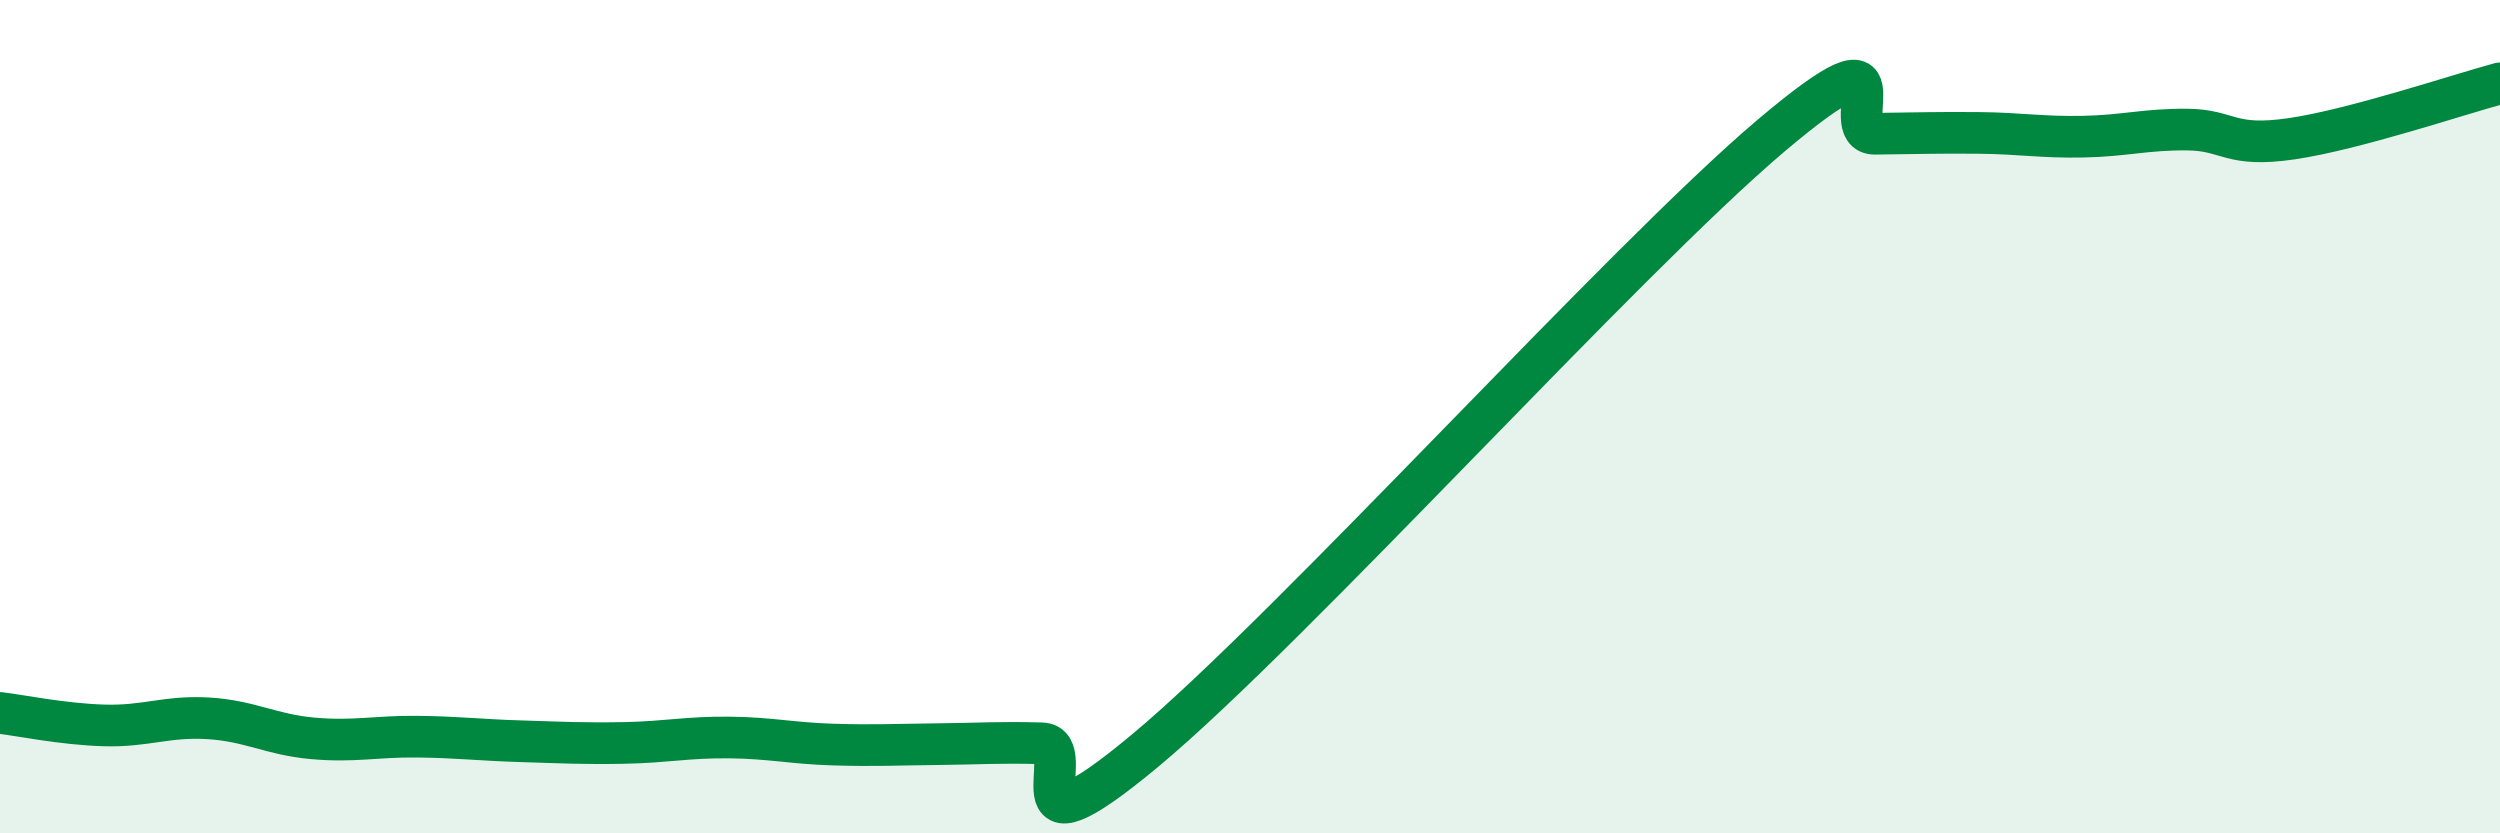
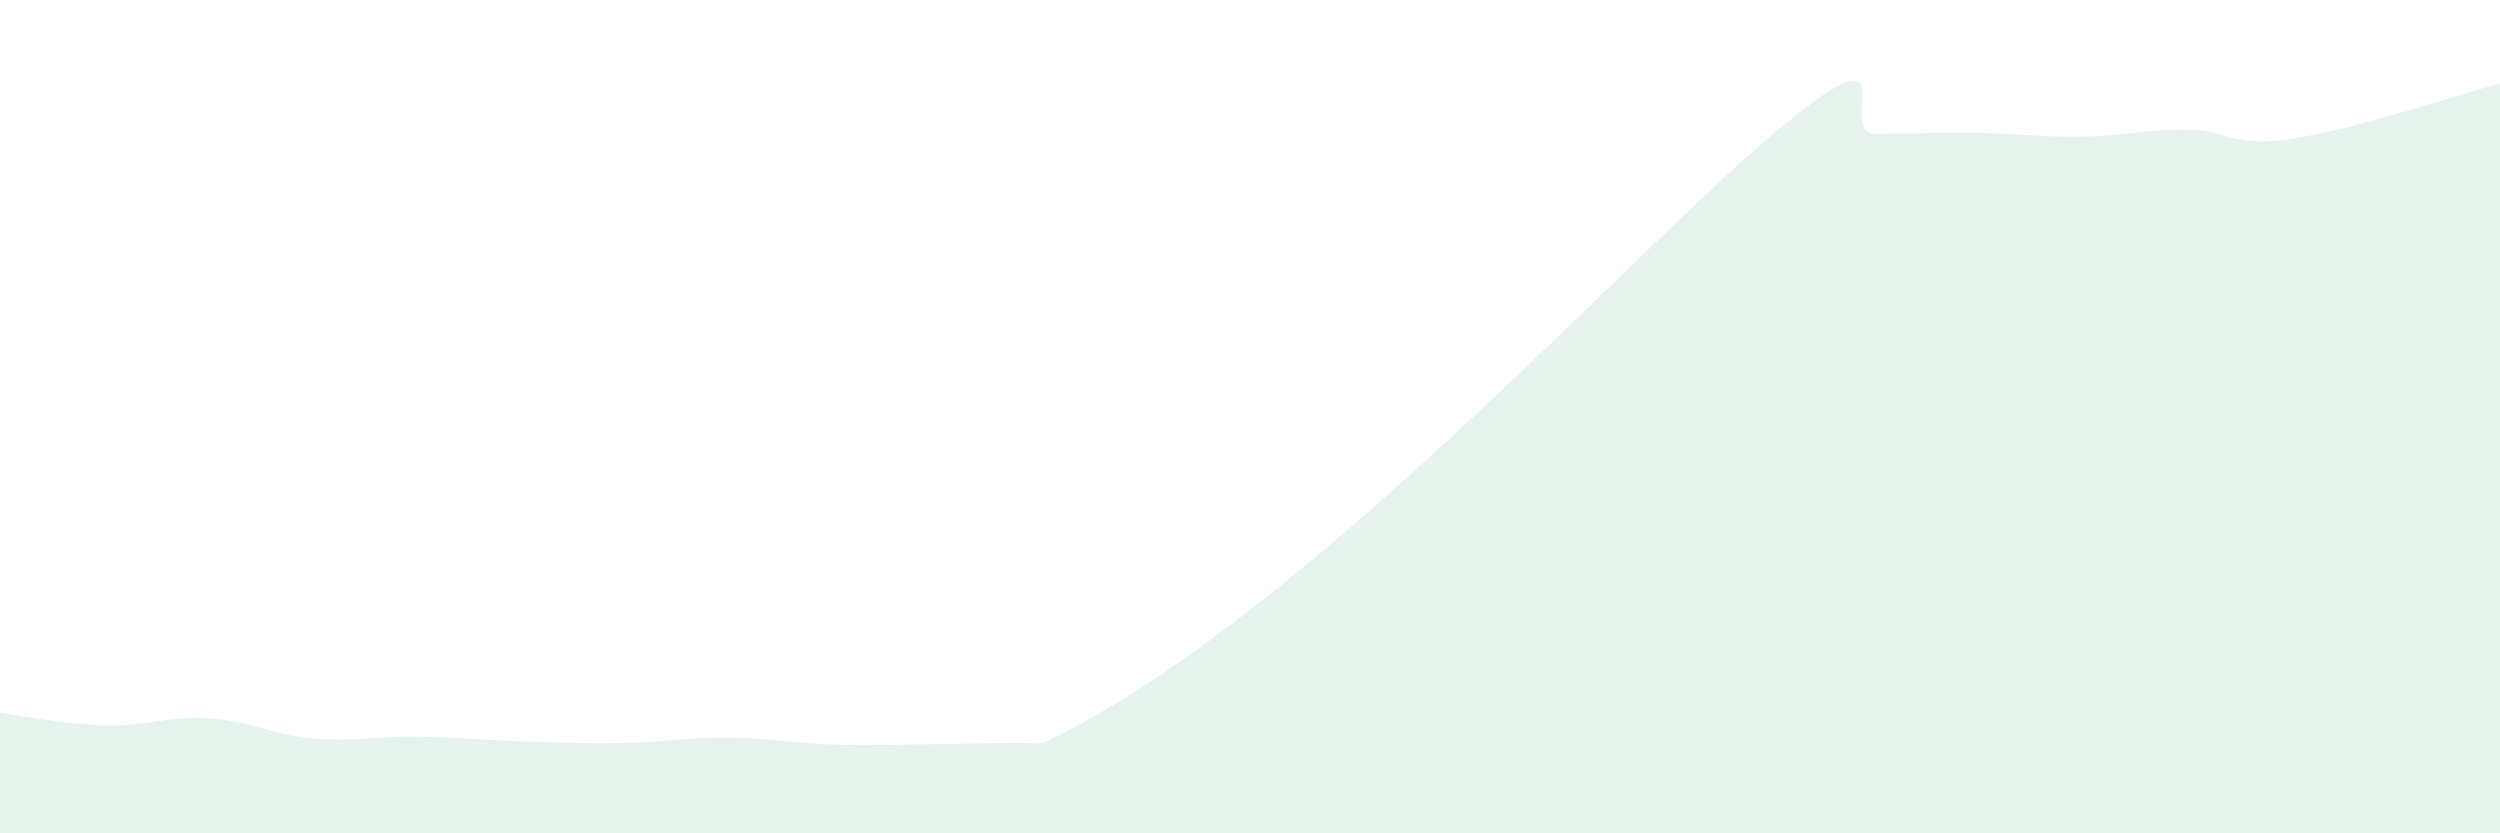
<svg xmlns="http://www.w3.org/2000/svg" width="60" height="20" viewBox="0 0 60 20">
-   <path d="M 0,17.11 C 0.5,17.17 1.5,17.38 2.5,17.41 C 3.5,17.44 4,17.18 5,17.24 C 6,17.3 6.5,17.63 7.5,17.72 C 8.5,17.81 9,17.67 10,17.68 C 11,17.69 11.5,17.76 12.5,17.79 C 13.5,17.82 14,17.85 15,17.83 C 16,17.81 16.5,17.69 17.5,17.7 C 18.5,17.71 19,17.84 20,17.87 C 21,17.9 21.5,17.87 22.5,17.86 C 23.5,17.85 24,17.81 25,17.84 C 26,17.87 24,20.92 27.5,18 C 31,15.08 39,6.22 42.5,3.26 C 46,0.3 44,3.22 45,3.21 C 46,3.2 46.5,3.18 47.5,3.19 C 48.5,3.2 49,3.3 50,3.28 C 51,3.26 51.5,3.1 52.5,3.11 C 53.5,3.12 53.5,3.55 55,3.33 C 56.5,3.11 59,2.27 60,2L60 20L0 20Z" fill="#008740" opacity="0.1" stroke-linecap="round" stroke-linejoin="round" />
-   <path d="M 0,17.11 C 0.5,17.17 1.5,17.38 2.5,17.41 C 3.5,17.44 4,17.18 5,17.24 C 6,17.3 6.5,17.63 7.5,17.72 C 8.5,17.81 9,17.67 10,17.68 C 11,17.69 11.5,17.76 12.5,17.79 C 13.5,17.82 14,17.85 15,17.83 C 16,17.81 16.5,17.69 17.5,17.7 C 18.5,17.71 19,17.84 20,17.87 C 21,17.9 21.5,17.87 22.5,17.86 C 23.5,17.85 24,17.81 25,17.84 C 26,17.87 24,20.92 27.5,18 C 31,15.08 39,6.22 42.5,3.26 C 46,0.3 44,3.22 45,3.21 C 46,3.2 46.5,3.18 47.5,3.19 C 48.5,3.2 49,3.3 50,3.28 C 51,3.26 51.5,3.1 52.5,3.11 C 53.5,3.12 53.5,3.55 55,3.33 C 56.5,3.11 59,2.27 60,2" stroke="#008740" stroke-width="1" fill="none" stroke-linecap="round" stroke-linejoin="round" />
+   <path d="M 0,17.11 C 0.5,17.17 1.5,17.38 2.5,17.41 C 3.5,17.44 4,17.18 5,17.24 C 6,17.3 6.5,17.63 7.5,17.72 C 8.5,17.81 9,17.67 10,17.68 C 11,17.69 11.5,17.76 12.5,17.79 C 13.5,17.82 14,17.85 15,17.83 C 16,17.81 16.5,17.69 17.5,17.7 C 18.5,17.71 19,17.84 20,17.87 C 21,17.9 21.5,17.87 22.5,17.86 C 23.5,17.85 24,17.81 25,17.84 C 31,15.08 39,6.22 42.5,3.26 C 46,0.3 44,3.22 45,3.21 C 46,3.2 46.5,3.18 47.5,3.19 C 48.5,3.2 49,3.3 50,3.28 C 51,3.26 51.5,3.1 52.5,3.11 C 53.5,3.12 53.5,3.55 55,3.33 C 56.5,3.11 59,2.27 60,2L60 20L0 20Z" fill="#008740" opacity="0.1" stroke-linecap="round" stroke-linejoin="round" />
</svg>